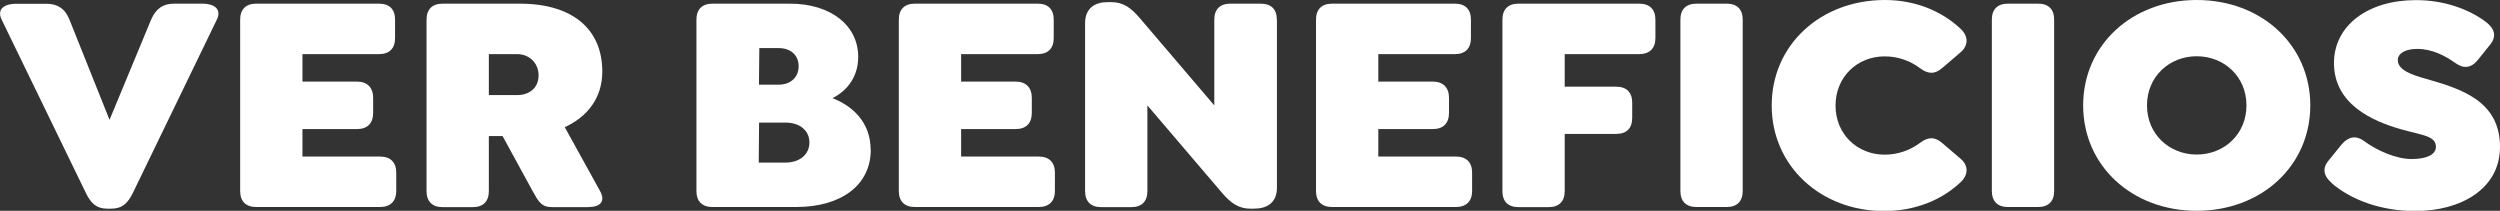
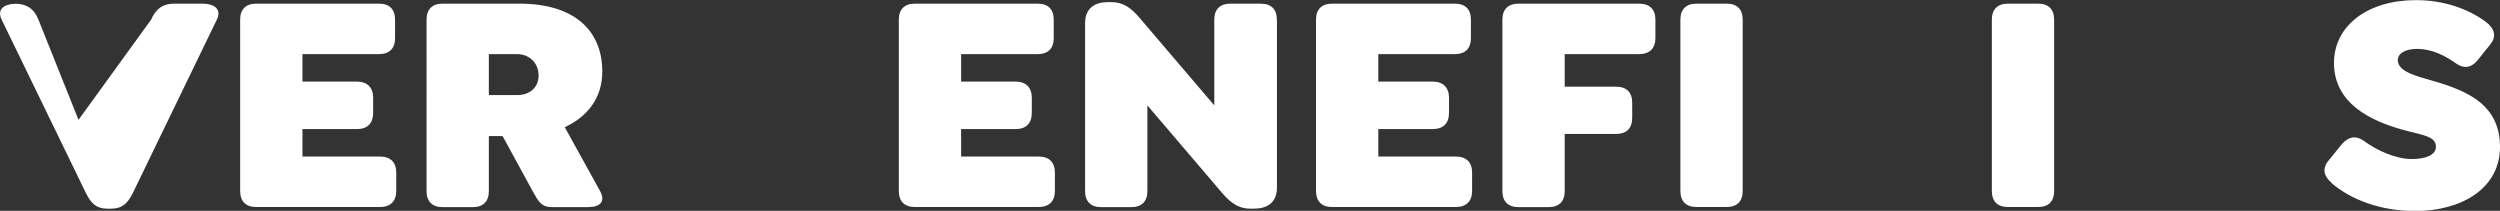
<svg xmlns="http://www.w3.org/2000/svg" id="Capa_2" viewBox="0 0 211.11 17.8">
  <rect x="0" y="0" width="211.11" height="17.8" fill="#333333" stroke="none" />
  <defs>
    <style>.cls-1{fill:#fff;}</style>
  </defs>
  <g id="Capa_1-2">
    <g>
-       <path class="cls-1" d="M18.31,1.66l-7.08,14.61c-.45,.92-.92,1.35-1.85,1.35h-.32c-.9,0-1.37-.42-1.82-1.35L.14,1.66C-.31,.74,.43,.32,1.32,.32H3.94c.9,0,1.56,.4,1.93,1.35l3.38,8.45L12.76,1.66c.4-.92,1-1.35,1.93-1.35h2.43c.9,0,1.64,.42,1.19,1.35Z" />
+       <path class="cls-1" d="M18.31,1.66l-7.08,14.61c-.45,.92-.92,1.35-1.85,1.35h-.32c-.9,0-1.37-.42-1.82-1.35L.14,1.66C-.31,.74,.43,.32,1.32,.32c.9,0,1.56,.4,1.93,1.35l3.38,8.45L12.76,1.66c.4-.92,1-1.35,1.93-1.35h2.43c.9,0,1.64,.42,1.19,1.35Z" />
      <path class="cls-1" d="M20.28,16.14V1.66c0-.87,.48-1.35,1.35-1.35h10.38c.87,0,1.35,.47,1.35,1.35v1.56c0,.87-.48,1.35-1.35,1.35h-6.47v2.32h4.6c.87,0,1.37,.5,1.37,1.37v1.27c0,.9-.5,1.37-1.37,1.37h-4.6v2.32h6.55c.87,0,1.37,.48,1.37,1.35v1.56c0,.87-.5,1.35-1.37,1.35h-10.46c-.87,0-1.35-.48-1.35-1.35Z" />
      <path class="cls-1" d="M49.76,17.49h-3.14c-.9,0-1.14-.45-1.64-1.35l-2.54-4.65h-1.16v4.65c0,.87-.48,1.35-1.35,1.35h-2.56c-.87,0-1.35-.48-1.35-1.35V1.66c0-.87,.48-1.35,1.35-1.35h6.52c4.54,0,6.97,2.22,6.97,5.73,0,2.25-1.27,3.83-3.17,4.7l2.98,5.39c.5,.9-.03,1.35-.92,1.35Zm-8.48-9.46h2.4c.95,0,1.8-.55,1.8-1.66s-.85-1.8-1.8-1.8h-2.4v3.46Z" />
-       <path class="cls-1" d="M73.53,12.65c0,2.99-2.51,4.83-6.29,4.83h-7.08c-.87,0-1.35-.48-1.35-1.35V1.66c0-.87,.48-1.35,1.35-1.35h6.55c3.46,0,5.76,1.85,5.76,4.49,0,1.58-.82,2.8-2.17,3.49,1.58,.61,3.22,1.95,3.22,4.36Zm-5.18-.61c0-1.03-.82-1.69-2.03-1.69h-2.22l-.03,3.38h2.25c1.21,0,2.03-.69,2.03-1.69Zm-4.23-7.98l-.03,3.09h1.66c1,0,1.69-.61,1.69-1.56s-.69-1.53-1.69-1.53h-1.64Z" />
      <path class="cls-1" d="M75.9,16.14V1.66c0-.87,.48-1.35,1.35-1.35h10.38c.87,0,1.35,.47,1.35,1.35v1.56c0,.87-.48,1.35-1.35,1.35h-6.47v2.32h4.6c.87,0,1.37,.5,1.37,1.37v1.27c0,.9-.5,1.37-1.37,1.37h-4.6v2.32h6.55c.87,0,1.37,.48,1.37,1.35v1.56c0,.87-.5,1.35-1.37,1.35h-10.46c-.87,0-1.35-.48-1.35-1.35Z" />
      <path class="cls-1" d="M107.83,1.66V15.85c0,1.29-.87,1.77-1.93,1.77h-.32c-.98,0-1.66-.48-2.4-1.35l-6.29-7.37v7.24c0,.87-.48,1.35-1.35,1.35h-2.56c-.87,0-1.35-.48-1.35-1.35V1.95c0-1.29,.87-1.77,1.9-1.77h.32c1,0,1.66,.48,2.4,1.35l6.29,7.37V1.66c0-.87,.48-1.35,1.35-1.35h2.56c.9,0,1.37,.47,1.37,1.35Z" />
      <path class="cls-1" d="M111.13,16.14V1.66c0-.87,.48-1.35,1.35-1.35h10.38c.87,0,1.35,.47,1.35,1.35v1.56c0,.87-.48,1.35-1.35,1.35h-6.47v2.32h4.6c.87,0,1.37,.5,1.37,1.37v1.27c0,.9-.5,1.37-1.37,1.37h-4.6v2.32h6.55c.87,0,1.37,.48,1.37,1.35v1.56c0,.87-.5,1.35-1.37,1.35h-10.46c-.87,0-1.35-.48-1.35-1.35Z" />
      <path class="cls-1" d="M126.87,16.14V1.66c0-.87,.48-1.35,1.35-1.35h10.2c.87,0,1.37,.47,1.37,1.35v1.56c0,.87-.5,1.35-1.37,1.35h-6.29v2.75h4.33c.9,0,1.37,.48,1.37,1.35v1.27c0,.9-.47,1.37-1.37,1.37h-4.33v4.83c0,.87-.48,1.35-1.35,1.35h-2.56c-.87,0-1.35-.48-1.35-1.35Z" />
      <path class="cls-1" d="M141.9,16.14V1.66c0-.87,.48-1.35,1.35-1.35h2.56c.87,0,1.35,.47,1.35,1.35v14.47c0,.87-.48,1.35-1.35,1.35h-2.56c-.87,0-1.35-.48-1.35-1.35Z" />
-       <path class="cls-1" d="M149.61,8.9c0-5.1,4.12-8.9,9.56-8.9,2.51,0,4.78,.9,6.42,2.46,.63,.61,.63,1.37,0,1.93l-1.58,1.35c-.63,.55-1.21,.53-1.9,0-.82-.61-1.85-.98-2.96-.98-2.32,0-4.15,1.74-4.15,4.15s1.82,4.15,4.15,4.15c1.11,0,2.14-.37,2.96-.98,.69-.53,1.27-.55,1.9,0l1.58,1.35c.63,.55,.63,1.32,0,1.93-1.64,1.56-3.91,2.46-6.5,2.46-5.33,0-9.48-3.8-9.48-8.9Z" />
      <path class="cls-1" d="M168.2,16.14V1.66c0-.87,.48-1.35,1.35-1.35h2.56c.87,0,1.35,.47,1.35,1.35v14.47c0,.87-.48,1.35-1.35,1.35h-2.56c-.87,0-1.35-.48-1.35-1.35Z" />
-       <path class="cls-1" d="M175.91,8.9c0-5.1,4.12-8.9,9.59-8.9s9.59,3.8,9.59,8.9-4.12,8.9-9.59,8.9-9.59-3.8-9.59-8.9Zm13.79,0c0-2.43-1.88-4.15-4.2-4.15s-4.2,1.72-4.2,4.15,1.88,4.15,4.2,4.15,4.2-1.72,4.2-4.15Z" />
      <path class="cls-1" d="M196.9,15.45c-.69-.58-.82-1.24-.26-1.9l1.11-1.37c.58-.66,1.21-.77,1.9-.26,1.03,.77,2.67,1.51,3.99,1.51s2.06-.4,2.06-1.03c0-.92-1.14-.98-2.83-1.45-2.67-.74-5.78-2.22-5.78-5.63,0-3.14,2.83-5.31,6.92-5.31,2.4,0,4.49,.77,5.92,1.85,.71,.55,.92,1.19,.37,1.88l-1.06,1.32c-.55,.69-1.21,.77-1.9,.26-.82-.58-1.93-1.19-3.22-1.19-1,0-1.64,.37-1.64,.95,0,.84,1.19,1.24,2.32,1.56,2.96,.84,6.31,1.85,6.31,5.76,0,3.57-3.33,5.42-7.16,5.42-2.91,0-5.42-.95-7.05-2.35Z" />
    </g>
  </g>
</svg>